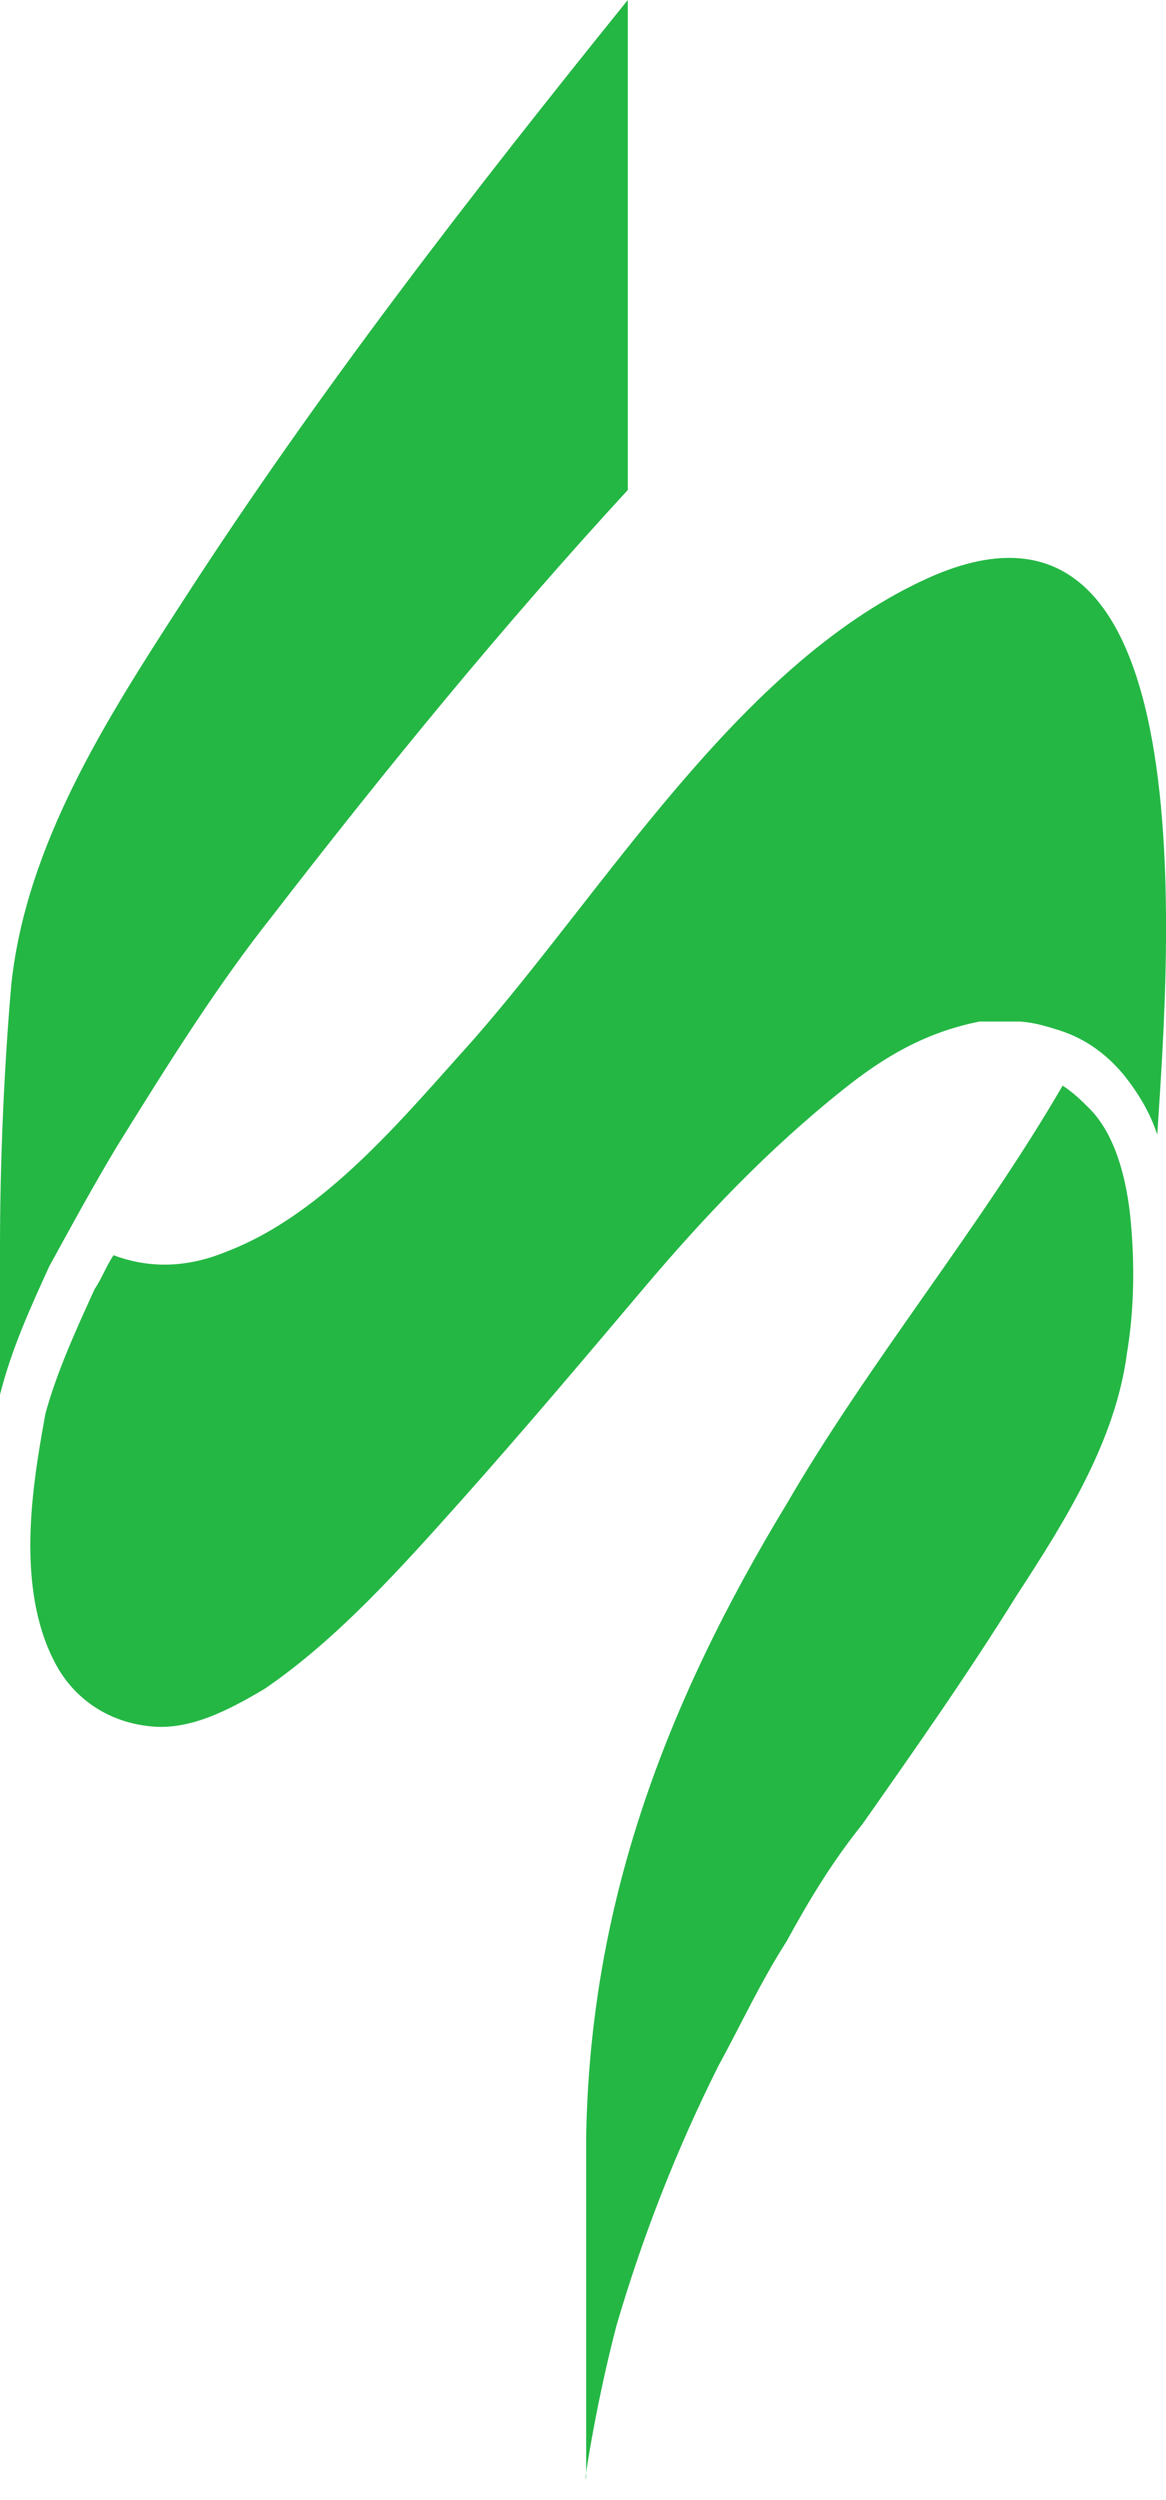
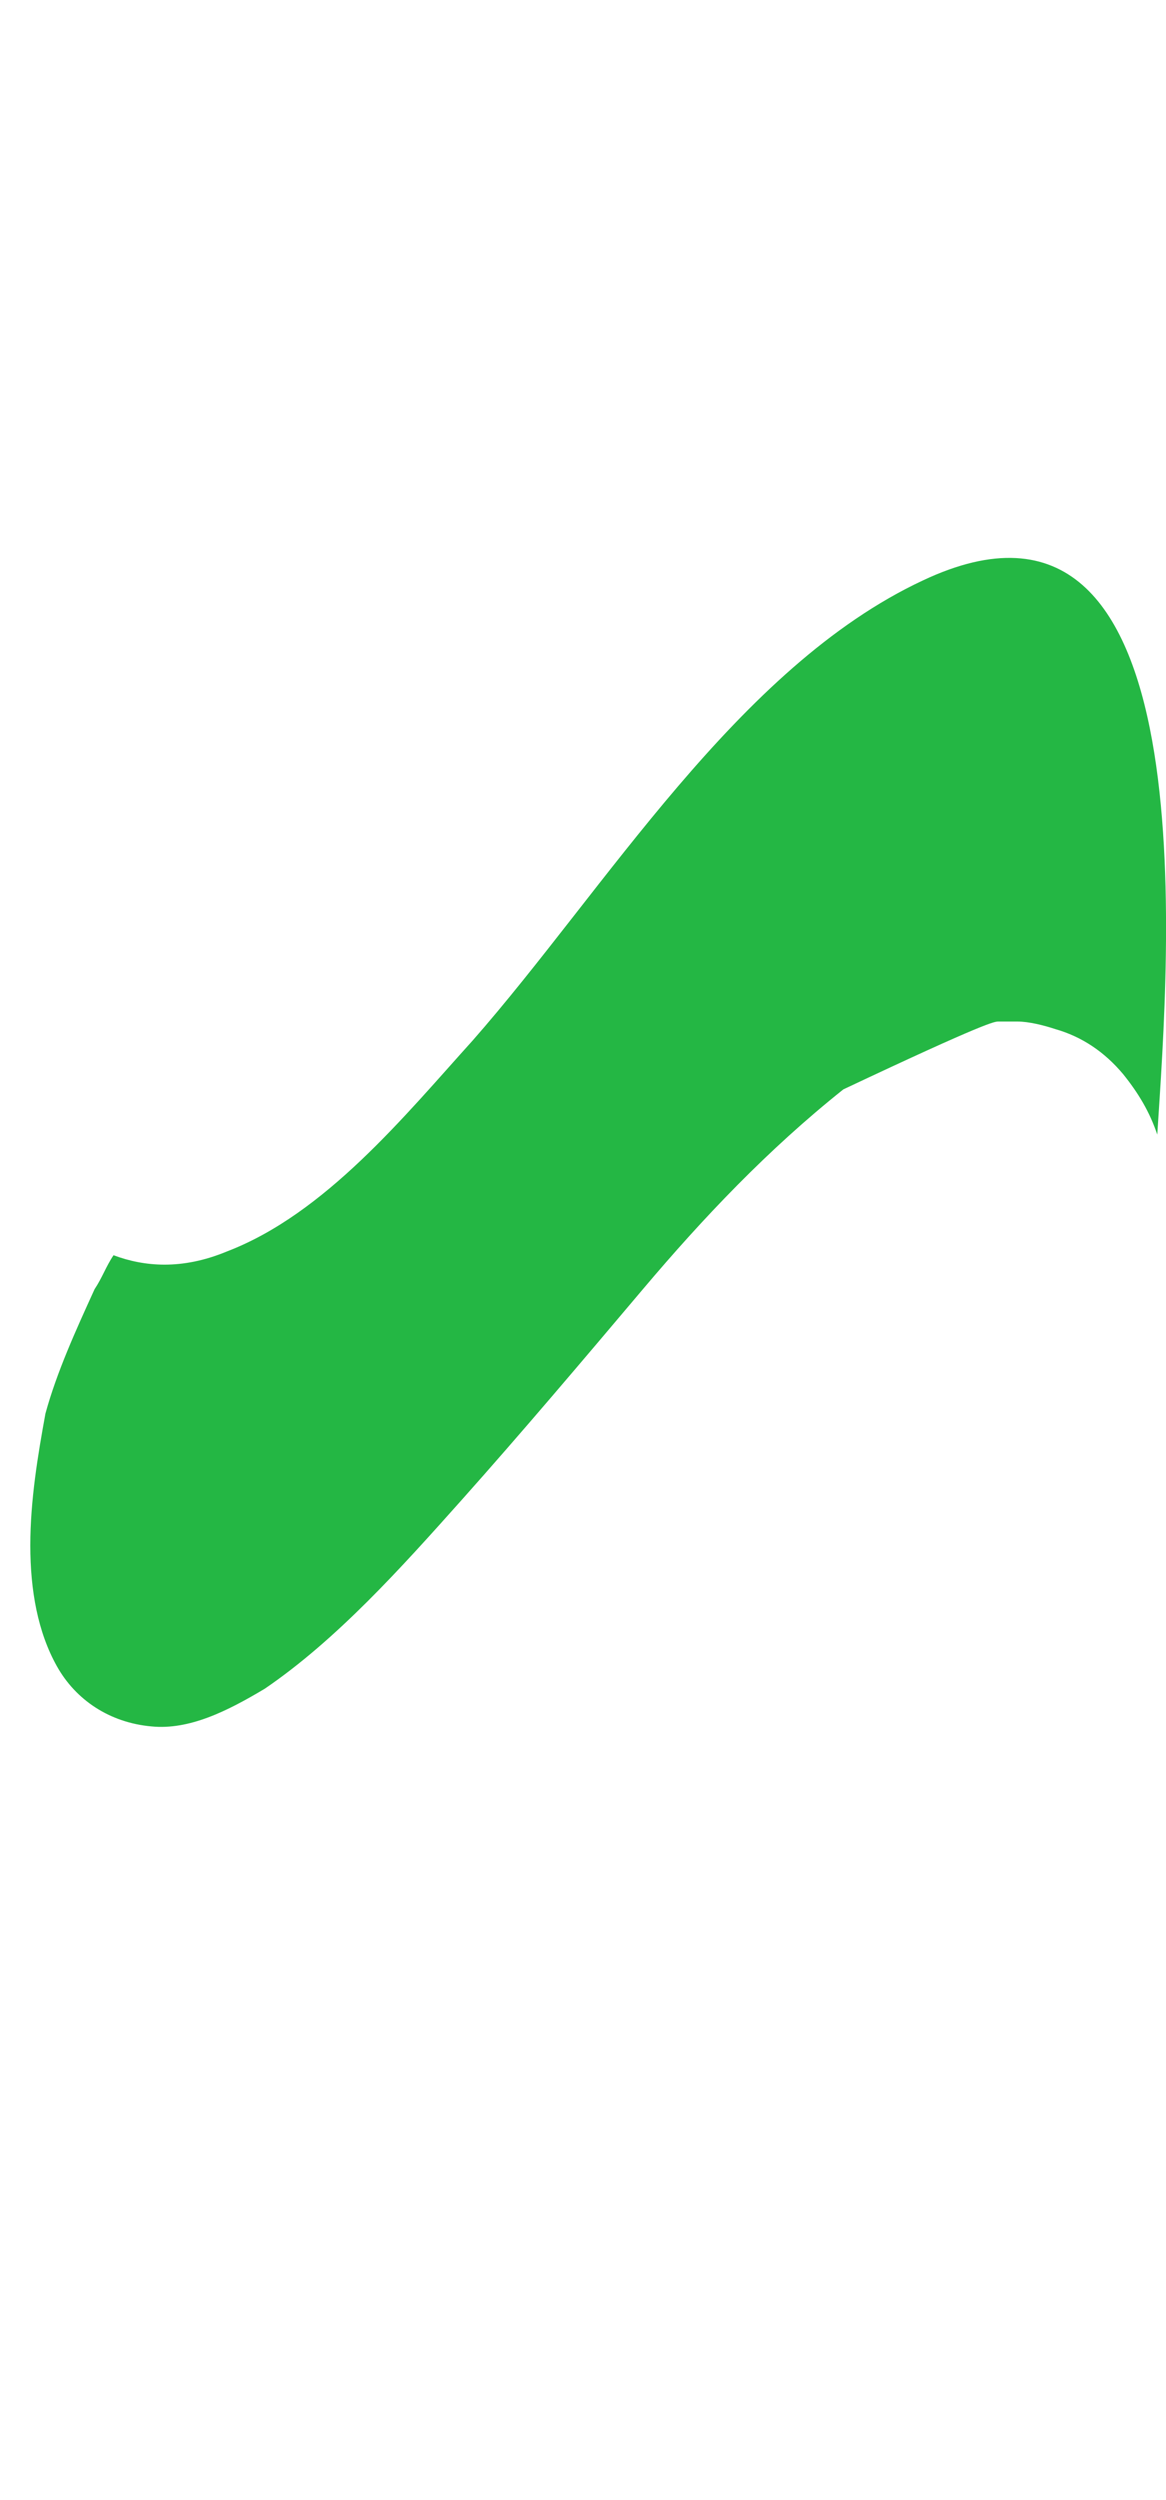
<svg xmlns="http://www.w3.org/2000/svg" width="35" height="75" viewBox="0 0 35 75" fill="none">
-   <path d="M6.813 37.542C5.451 38.108 4.316 37.995 3.408 37.656C3.18 37.995 3.067 38.334 2.84 38.673C2.272 39.917 1.705 41.161 1.364 42.405C1.137 43.649 0.91 45.006 0.91 46.363C0.91 47.72 1.137 48.964 1.705 49.981C2.272 50.999 3.294 51.678 4.543 51.791C5.678 51.904 6.813 51.338 7.948 50.66C10.105 49.19 12.035 47.041 13.851 45.006C15.667 42.97 17.484 40.822 19.3 38.673C21.116 36.525 23.046 34.489 25.316 32.68C26.451 31.775 27.7 30.984 29.403 30.645C29.63 30.645 29.857 30.645 29.971 30.645C30.198 30.645 30.311 30.645 30.538 30.645C30.879 30.645 31.333 30.758 31.673 30.871C32.468 31.097 33.149 31.549 33.717 32.228C34.171 32.793 34.511 33.358 34.738 34.037C35.079 28.722 36.328 13.343 27.7 17.414C22.138 20.015 18.165 26.687 14.192 31.21C12.148 33.472 9.764 36.412 6.813 37.542Z" fill="#24B744" />
-   <path d="M18.503 69.771C19.298 67.057 20.32 64.456 21.568 61.968C22.249 60.724 22.817 59.481 23.612 58.237C24.293 56.993 24.974 55.862 25.882 54.731C27.471 52.47 29.06 50.208 30.536 47.833C32.012 45.572 33.487 43.197 33.828 40.596C34.055 39.239 34.055 37.882 33.942 36.638C33.828 35.394 33.487 34.037 32.693 33.246C32.466 33.02 32.239 32.794 31.898 32.567C29.401 36.864 26.109 40.822 23.612 45.119C19.979 51.113 17.709 57.106 17.595 64.117V74.294C17.482 74.86 17.822 72.372 18.503 69.771ZM0 41.84C0.341 40.483 0.908 39.239 1.476 37.995C2.157 36.751 2.838 35.507 3.519 34.377C4.995 32.002 6.47 29.627 8.173 27.479C11.579 23.069 15.098 18.771 18.844 14.7V0C14.19 5.767 9.535 11.76 5.449 18.093C3.178 21.599 0.795 25.33 0.341 29.514C0.114 32.115 0 34.942 0 37.43C0 39.239 0 40.709 0 41.84Z" fill="#24B744" />
+   <path d="M6.813 37.542C5.451 38.108 4.316 37.995 3.408 37.656C3.18 37.995 3.067 38.334 2.84 38.673C2.272 39.917 1.705 41.161 1.364 42.405C1.137 43.649 0.91 45.006 0.91 46.363C0.91 47.72 1.137 48.964 1.705 49.981C2.272 50.999 3.294 51.678 4.543 51.791C5.678 51.904 6.813 51.338 7.948 50.66C10.105 49.19 12.035 47.041 13.851 45.006C15.667 42.97 17.484 40.822 19.3 38.673C21.116 36.525 23.046 34.489 25.316 32.68C29.63 30.645 29.857 30.645 29.971 30.645C30.198 30.645 30.311 30.645 30.538 30.645C30.879 30.645 31.333 30.758 31.673 30.871C32.468 31.097 33.149 31.549 33.717 32.228C34.171 32.793 34.511 33.358 34.738 34.037C35.079 28.722 36.328 13.343 27.7 17.414C22.138 20.015 18.165 26.687 14.192 31.21C12.148 33.472 9.764 36.412 6.813 37.542Z" fill="#24B744" />
</svg>